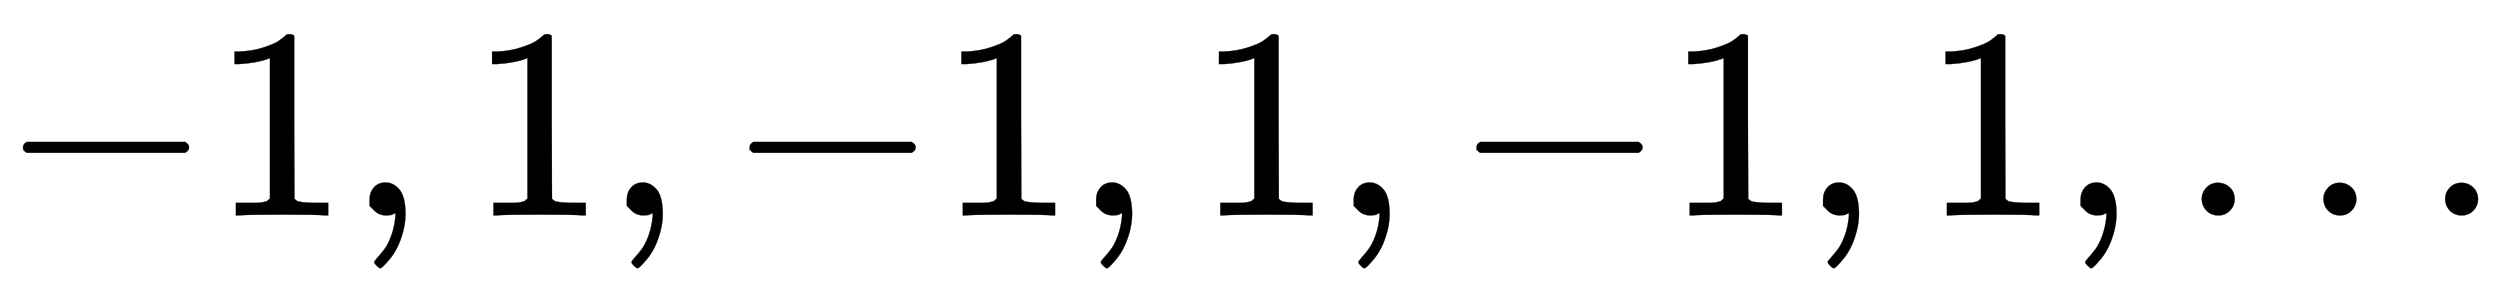
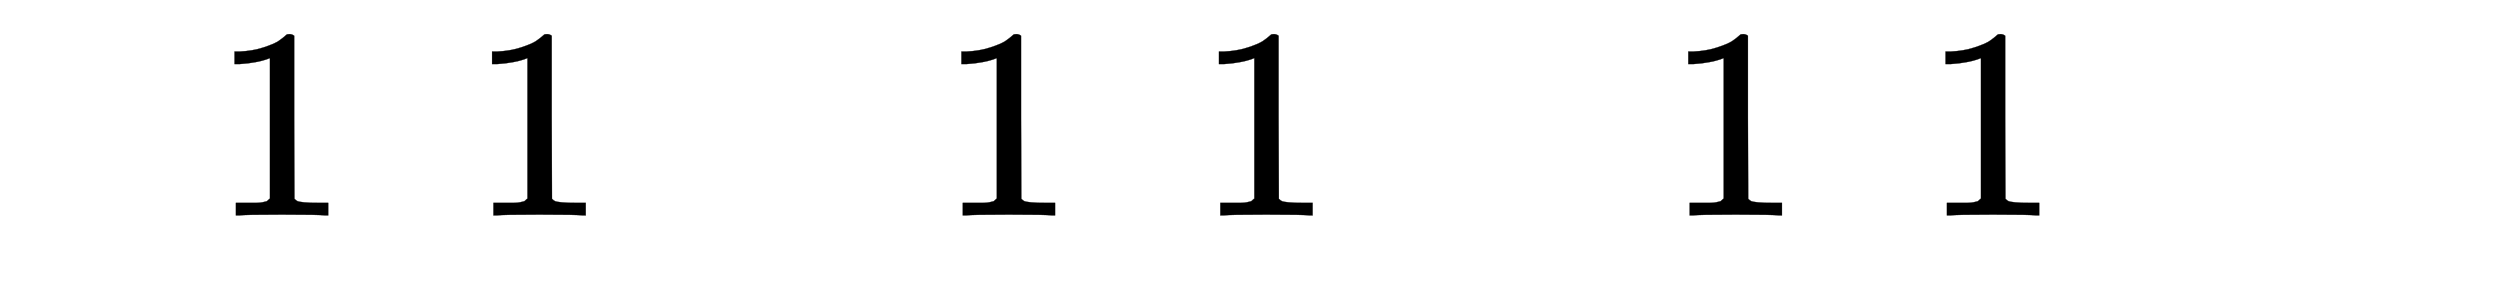
<svg xmlns="http://www.w3.org/2000/svg" xmlns:xlink="http://www.w3.org/1999/xlink" width="21.326ex" height="2.509ex" style="vertical-align: -0.671ex;" viewBox="0 -791.3 9182 1080.4" role="img" focusable="false" aria-labelledby="MathJax-SVG-1-Title">
  <title id="MathJax-SVG-1-Title">negative 1 comma 1 comma negative 1 comma 1 comma negative 1 comma 1 comma ellipsis</title>
  <defs aria-hidden="true">
-     <path stroke-width="1" id="E1-MJMAIN-2212" d="M84 237T84 250T98 270H679Q694 262 694 250T679 230H98Q84 237 84 250Z" />
    <path stroke-width="1" id="E1-MJMAIN-31" d="M213 578L200 573Q186 568 160 563T102 556H83V602H102Q149 604 189 617T245 641T273 663Q275 666 285 666Q294 666 302 660V361L303 61Q310 54 315 52T339 48T401 46H427V0H416Q395 3 257 3Q121 3 100 0H88V46H114Q136 46 152 46T177 47T193 50T201 52T207 57T213 61V578Z" />
-     <path stroke-width="1" id="E1-MJMAIN-2C" d="M78 35T78 60T94 103T137 121Q165 121 187 96T210 8Q210 -27 201 -60T180 -117T154 -158T130 -185T117 -194Q113 -194 104 -185T95 -172Q95 -168 106 -156T131 -126T157 -76T173 -3V9L172 8Q170 7 167 6T161 3T152 1T140 0Q113 0 96 17Z" />
-     <path stroke-width="1" id="E1-MJMAIN-2026" d="M78 60Q78 84 95 102T138 120Q162 120 180 104T199 61Q199 36 182 18T139 0T96 17T78 60ZM525 60Q525 84 542 102T585 120Q609 120 627 104T646 61Q646 36 629 18T586 0T543 17T525 60ZM972 60Q972 84 989 102T1032 120Q1056 120 1074 104T1093 61Q1093 36 1076 18T1033 0T990 17T972 60Z" />
  </defs>
  <g stroke="currentColor" fill="currentColor" stroke-width="0" transform="matrix(1 0 0 -1 0 0)" aria-hidden="true">
    <use xlink:href="#E1-MJMAIN-2212" x="0" y="0" />
    <use xlink:href="#E1-MJMAIN-31" x="778" y="0" />
    <use xlink:href="#E1-MJMAIN-2C" x="1279" y="0" />
    <use xlink:href="#E1-MJMAIN-31" x="1724" y="0" />
    <use xlink:href="#E1-MJMAIN-2C" x="2224" y="0" />
    <use xlink:href="#E1-MJMAIN-2212" x="2669" y="0" />
    <use xlink:href="#E1-MJMAIN-31" x="3448" y="0" />
    <use xlink:href="#E1-MJMAIN-2C" x="3948" y="0" />
    <use xlink:href="#E1-MJMAIN-31" x="4394" y="0" />
    <use xlink:href="#E1-MJMAIN-2C" x="4894" y="0" />
    <use xlink:href="#E1-MJMAIN-2212" x="5339" y="0" />
    <use xlink:href="#E1-MJMAIN-31" x="6118" y="0" />
    <use xlink:href="#E1-MJMAIN-2C" x="6618" y="0" />
    <use xlink:href="#E1-MJMAIN-31" x="7063" y="0" />
    <use xlink:href="#E1-MJMAIN-2C" x="7564" y="0" />
    <use xlink:href="#E1-MJMAIN-2026" x="8009" y="0" />
  </g>
</svg>